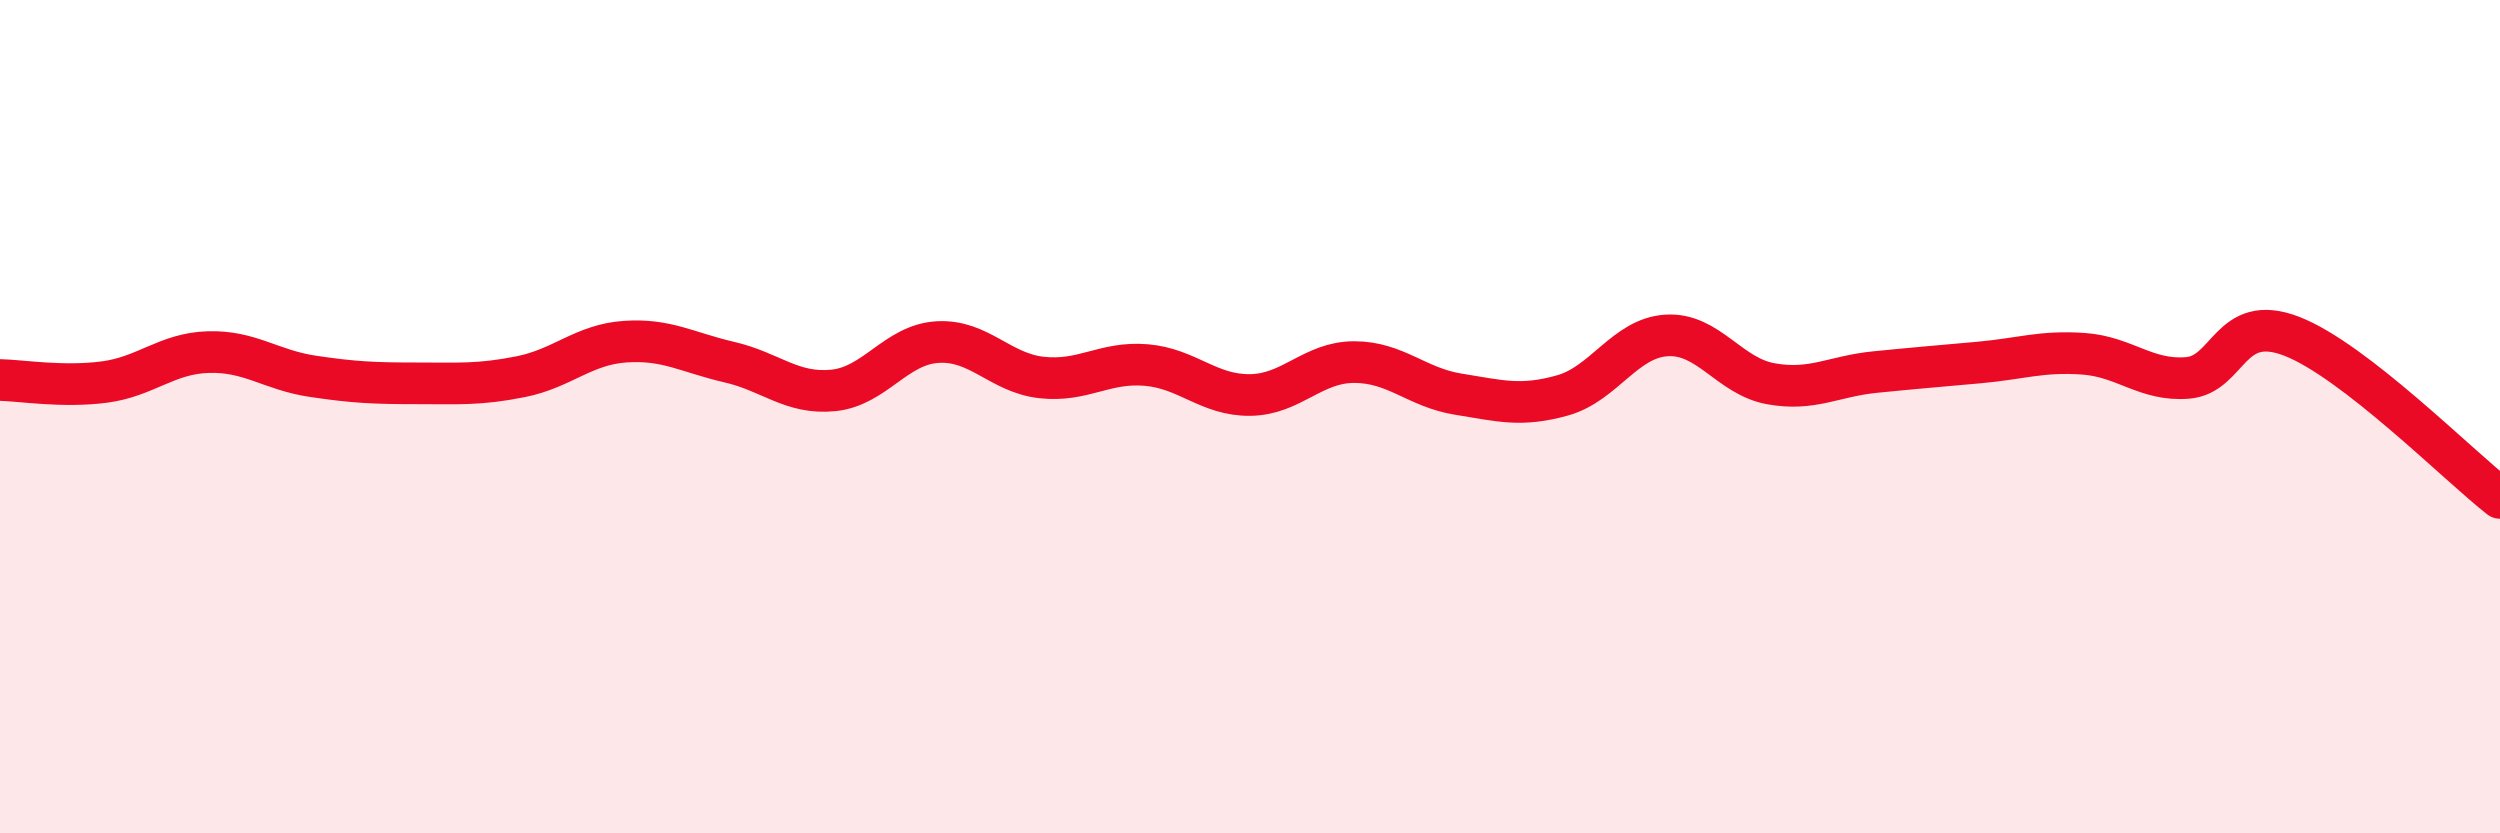
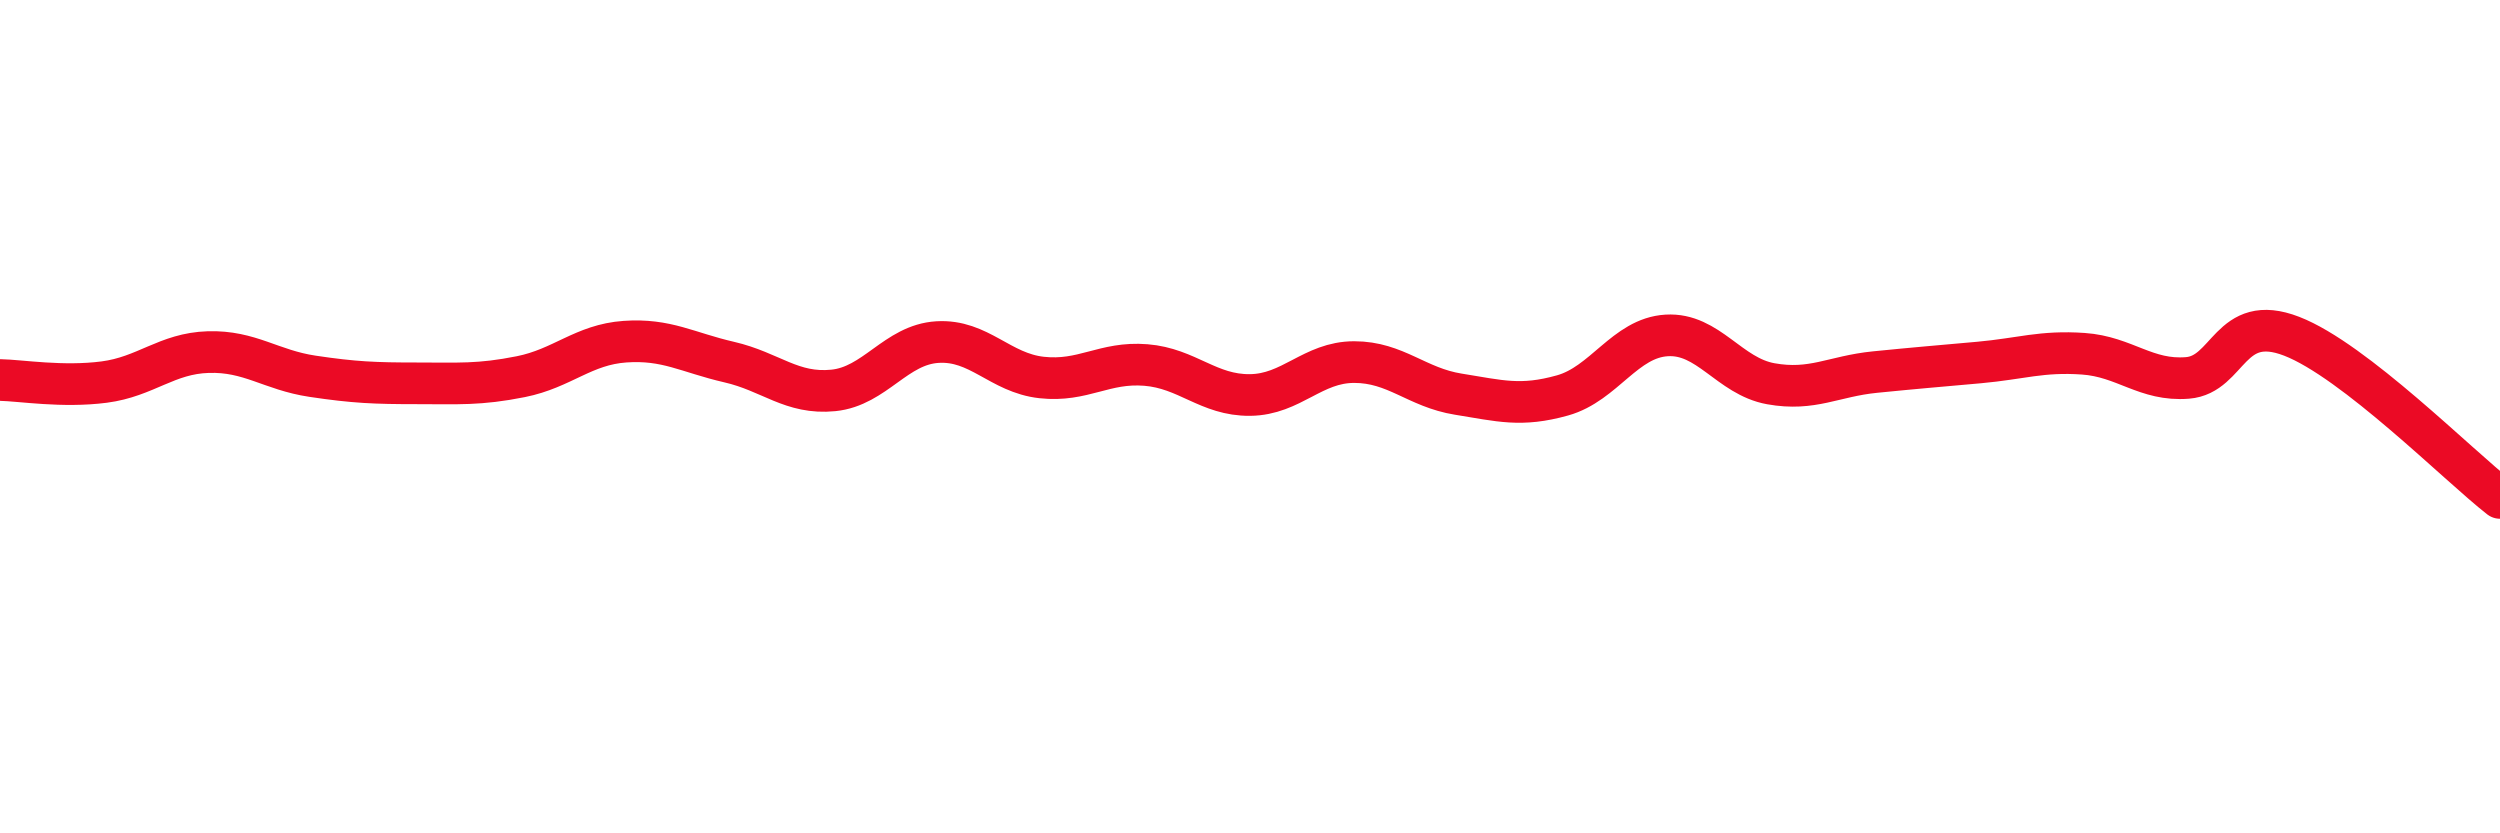
<svg xmlns="http://www.w3.org/2000/svg" width="60" height="20" viewBox="0 0 60 20">
-   <path d="M 0,9.12 C 0.5,9.13 1.5,9.3 2.5,9.17 C 3.5,9.04 4,8.48 5,8.45 C 6,8.42 6.5,8.88 7.5,9.03 C 8.5,9.18 9,9.2 10,9.2 C 11,9.2 11.5,9.24 12.5,9.04 C 13.5,8.84 14,8.27 15,8.2 C 16,8.13 16.5,8.46 17.5,8.69 C 18.5,8.92 19,9.47 20,9.37 C 21,9.27 21.5,8.27 22.5,8.21 C 23.5,8.15 24,8.95 25,9.06 C 26,9.17 26.5,8.68 27.5,8.76 C 28.5,8.84 29,9.49 30,9.48 C 31,9.47 31.5,8.69 32.5,8.69 C 33.5,8.69 34,9.3 35,9.46 C 36,9.62 36.5,9.77 37.5,9.49 C 38.5,9.21 39,8.11 40,8.05 C 41,7.99 41.5,9.03 42.5,9.21 C 43.5,9.39 44,9.03 45,8.93 C 46,8.83 46.5,8.79 47.5,8.7 C 48.5,8.61 49,8.42 50,8.49 C 51,8.56 51.5,9.15 52.5,9.07 C 53.5,8.99 53.5,7.49 55,8.07 C 56.5,8.65 59,11.17 60,11.95L60 20L0 20Z" fill="#EB0A25" opacity="0.1" stroke-linecap="round" stroke-linejoin="round" />
  <path d="M 0,9.12 C 0.5,9.13 1.5,9.3 2.5,9.17 C 3.5,9.04 4,8.48 5,8.45 C 6,8.42 6.5,8.88 7.5,9.03 C 8.5,9.18 9,9.2 10,9.2 C 11,9.2 11.5,9.24 12.5,9.04 C 13.5,8.84 14,8.27 15,8.2 C 16,8.13 16.5,8.46 17.5,8.69 C 18.5,8.92 19,9.47 20,9.37 C 21,9.27 21.5,8.27 22.5,8.21 C 23.5,8.15 24,8.95 25,9.06 C 26,9.17 26.5,8.68 27.5,8.76 C 28.5,8.84 29,9.49 30,9.48 C 31,9.47 31.5,8.69 32.5,8.69 C 33.5,8.69 34,9.3 35,9.46 C 36,9.62 36.5,9.77 37.5,9.49 C 38.5,9.21 39,8.11 40,8.05 C 41,7.99 41.5,9.03 42.5,9.21 C 43.5,9.39 44,9.03 45,8.93 C 46,8.83 46.5,8.79 47.5,8.7 C 48.5,8.61 49,8.42 50,8.49 C 51,8.56 51.5,9.15 52.5,9.07 C 53.5,8.99 53.5,7.49 55,8.07 C 56.5,8.65 59,11.17 60,11.95" stroke="#EB0A25" stroke-width="1" fill="none" stroke-linecap="round" stroke-linejoin="round" />
</svg>